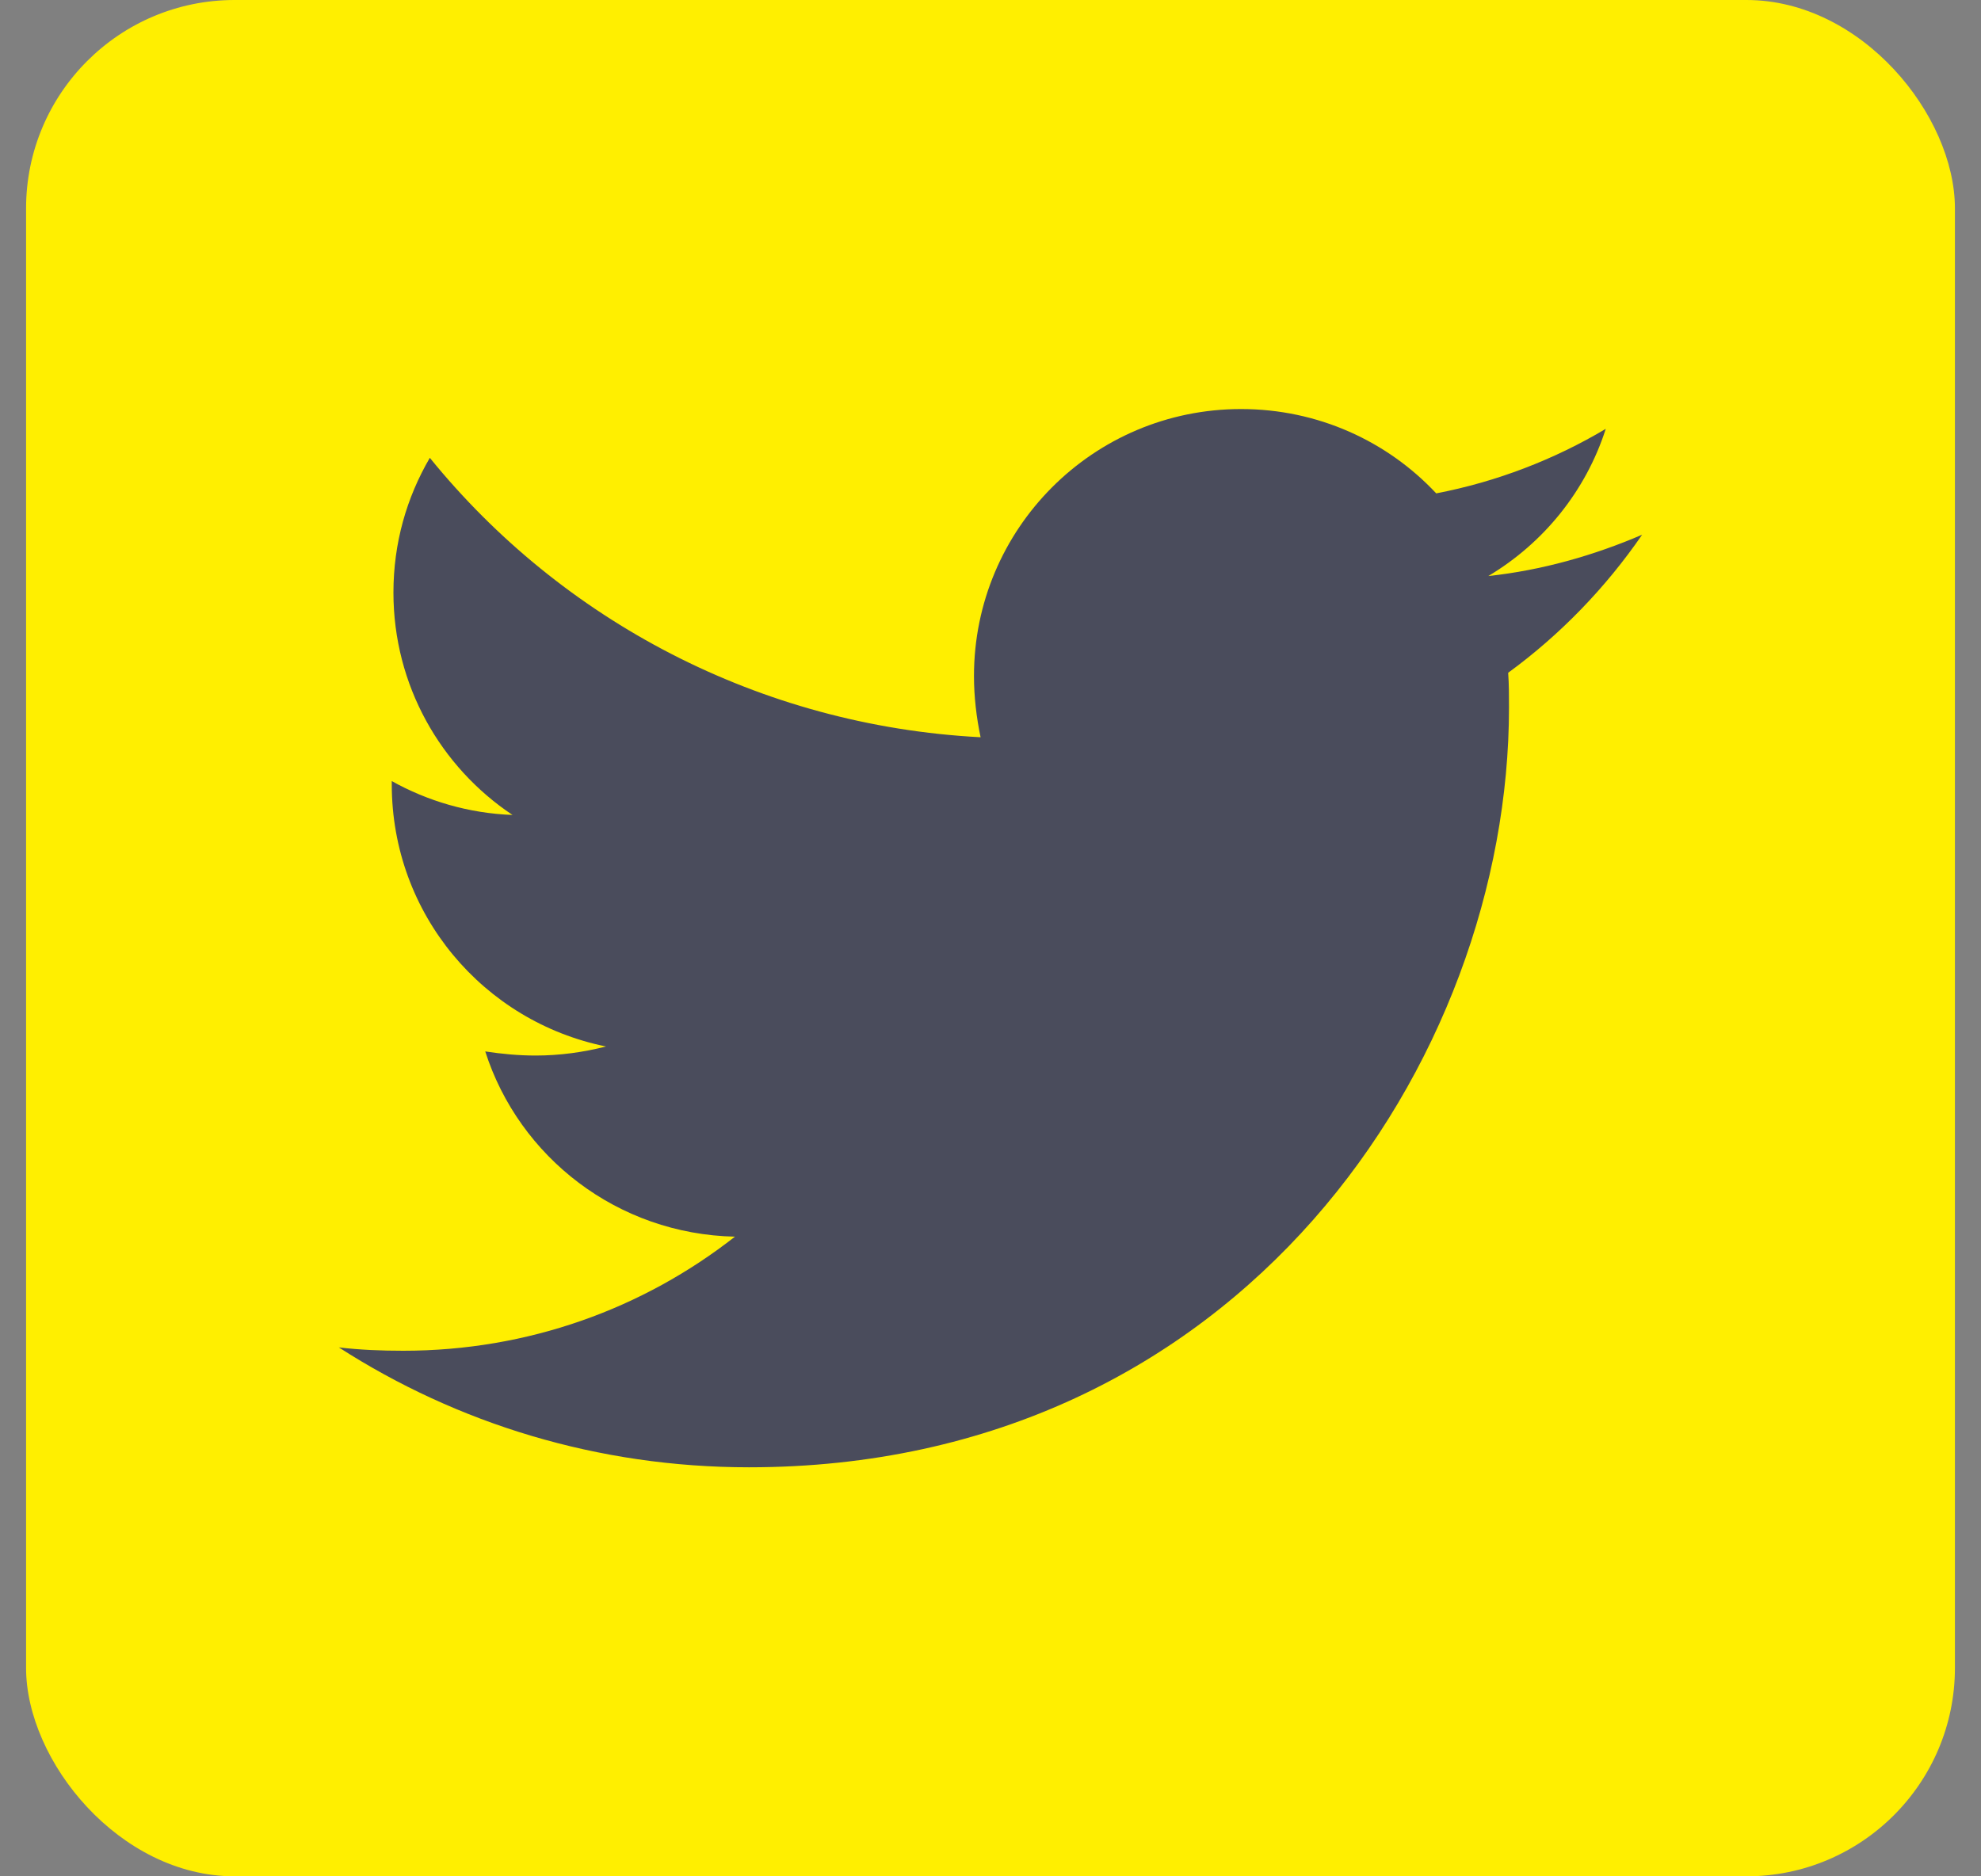
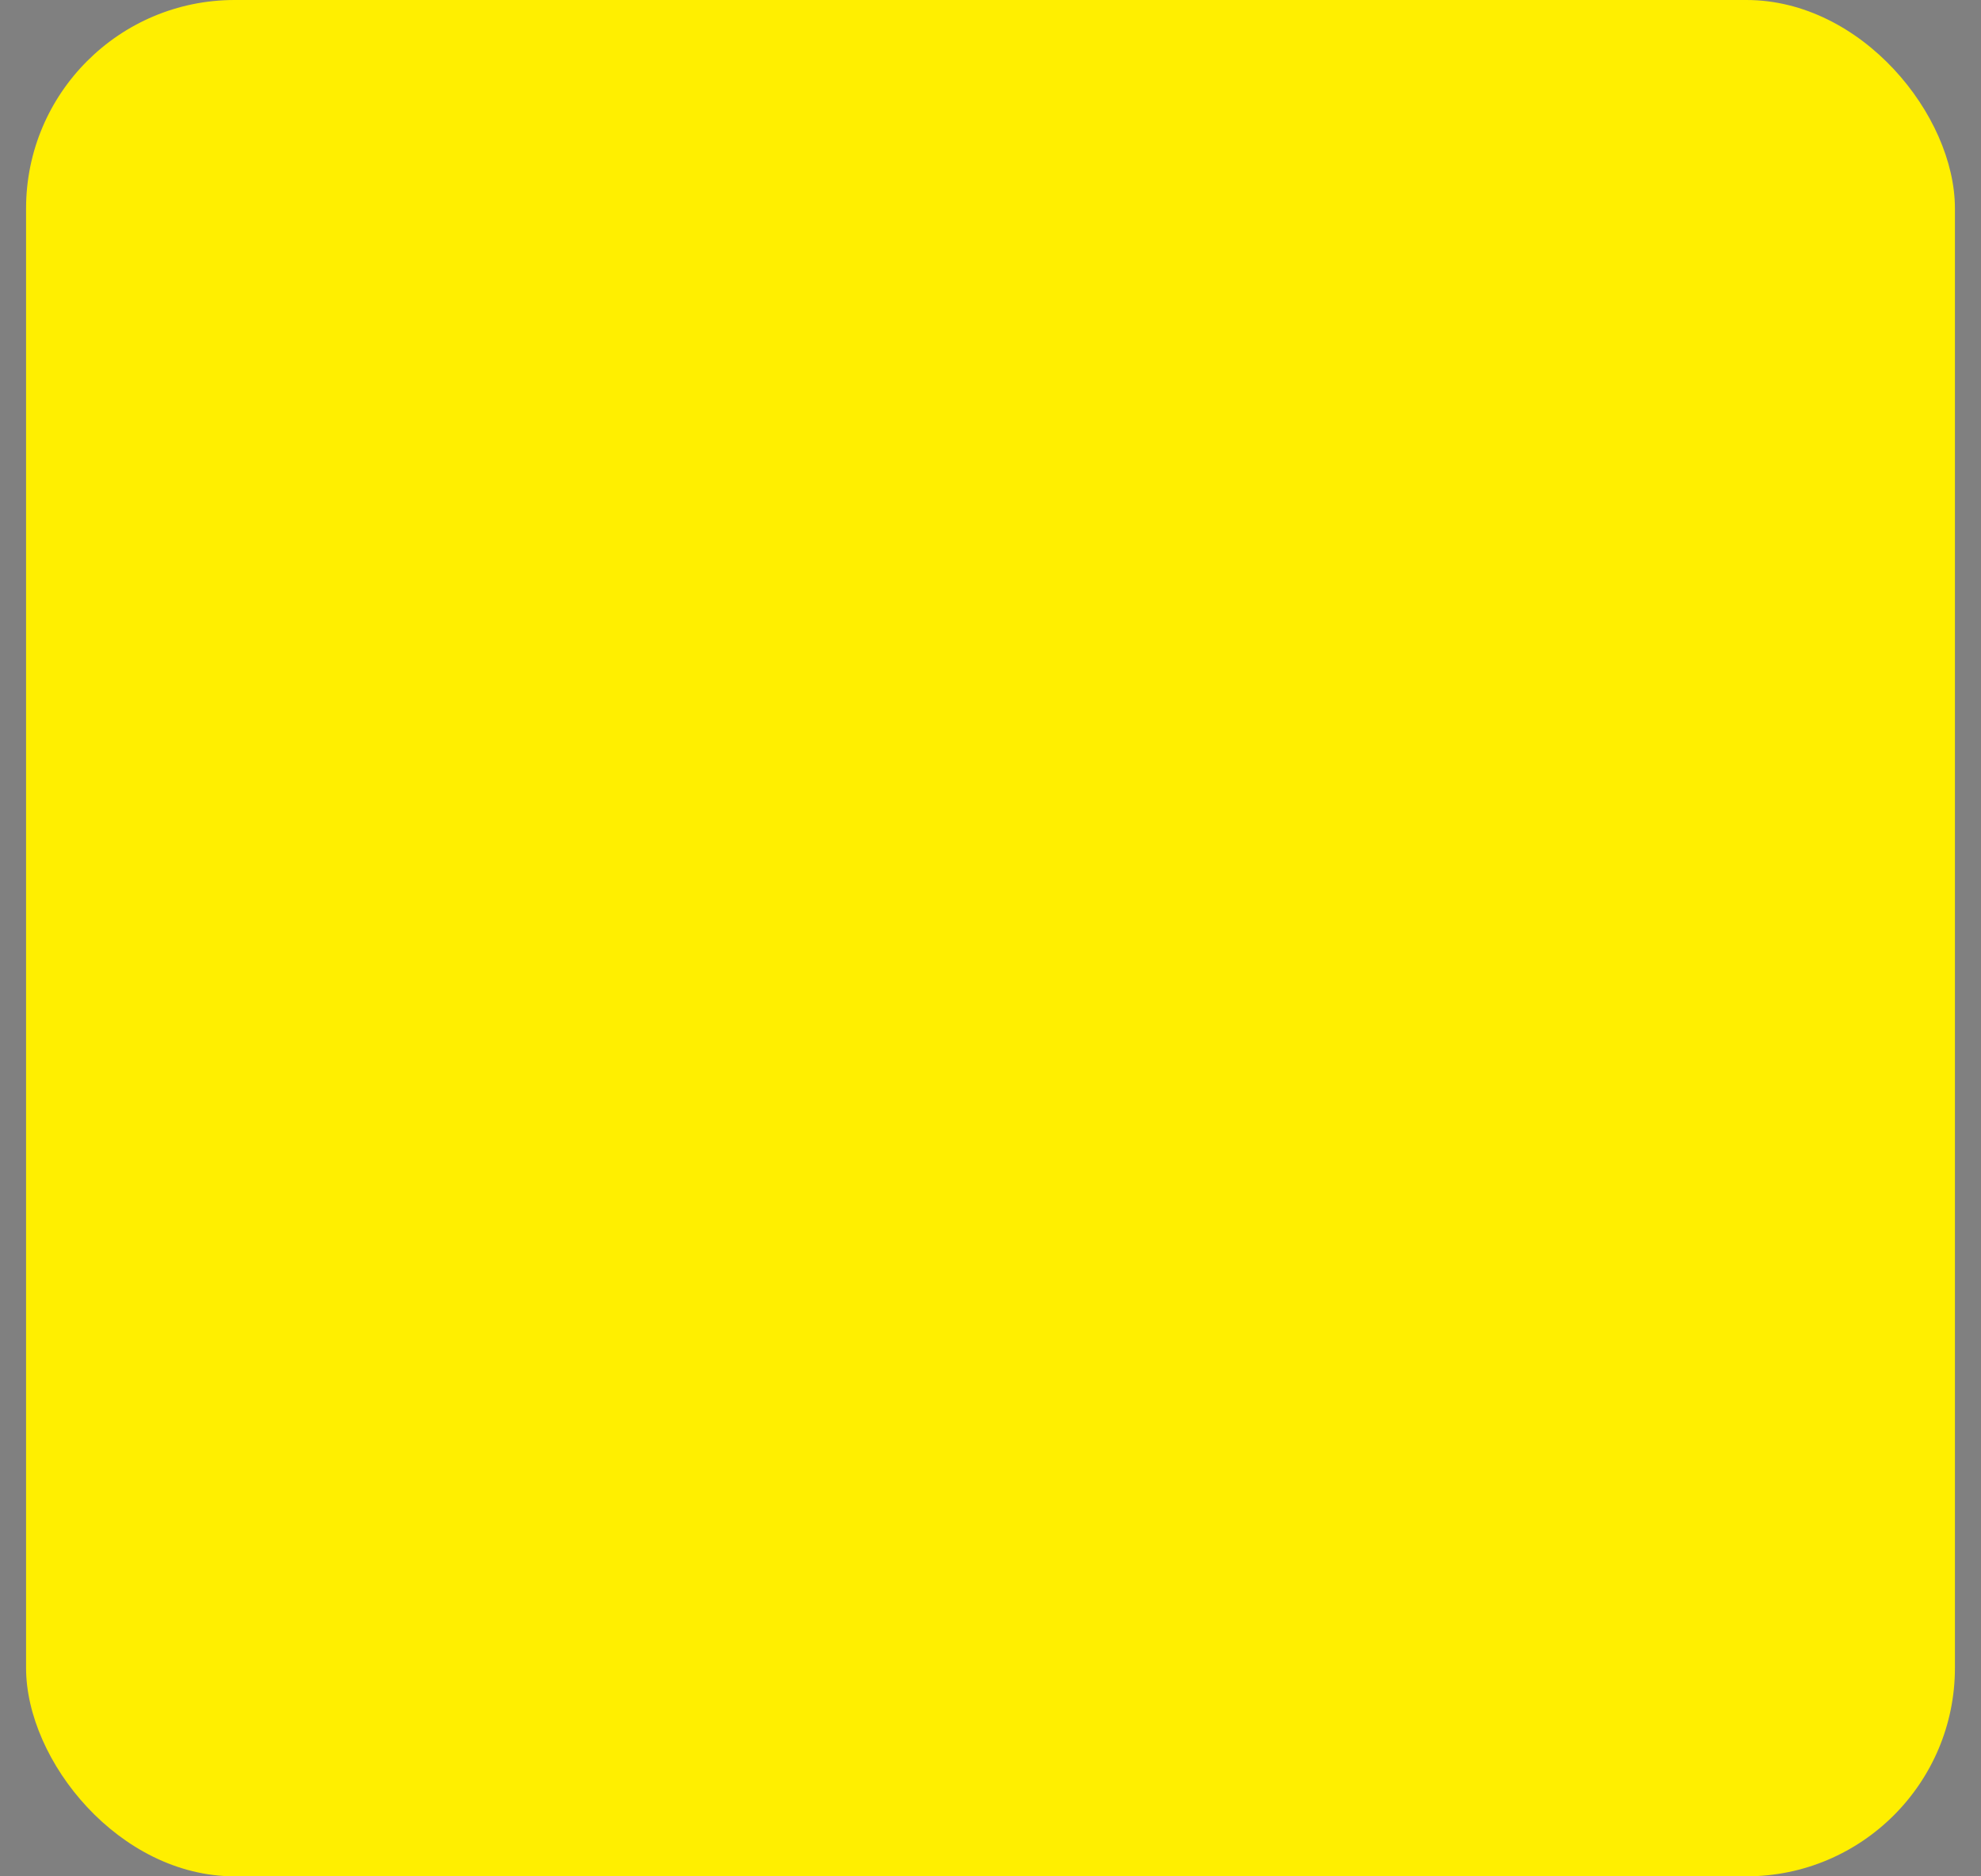
<svg xmlns="http://www.w3.org/2000/svg" width="38" height="36" viewBox="0 0 38 36" fill="none">
  <rect x="0" y="0" width="38" height="36" fill="#808080" stroke="none" />
  <rect x="0.5" width="37" height="36" rx="4" fill="#FFEF00" />
  <g clip-path="url(#clip0_227_654)">
-     <path d="M28.93 12.908C28.946 13.13 28.946 13.352 28.946 13.574C28.946 20.348 23.791 28.152 14.368 28.152C11.465 28.152 8.768 27.311 6.5 25.852C6.912 25.9 7.309 25.916 7.737 25.916C10.133 25.916 12.338 25.107 14.098 23.727C11.846 23.679 9.958 22.204 9.308 20.173C9.625 20.221 9.942 20.252 10.275 20.252C10.735 20.252 11.195 20.189 11.624 20.078C9.276 19.602 7.515 17.54 7.515 15.049V14.986C8.197 15.367 8.99 15.605 9.831 15.636C8.451 14.716 7.547 13.146 7.547 11.369C7.547 10.417 7.801 9.545 8.245 8.784C10.767 11.893 14.558 13.923 18.81 14.145C18.73 13.764 18.683 13.368 18.683 12.971C18.683 10.148 20.967 7.848 23.806 7.848C25.282 7.848 26.614 8.466 27.55 9.466C28.708 9.244 29.818 8.815 30.802 8.228C30.421 9.418 29.612 10.418 28.549 11.052C29.581 10.941 30.58 10.655 31.5 10.259C30.802 11.274 29.93 12.178 28.93 12.908Z" fill="#4A4C5C" />
-   </g>
+     </g>
  <defs>
    <clipPath id="clip0_227_654">
      <rect width="25" height="25" fill="white" transform="translate(6.5 5.5)" />
    </clipPath>
  </defs>
</svg>